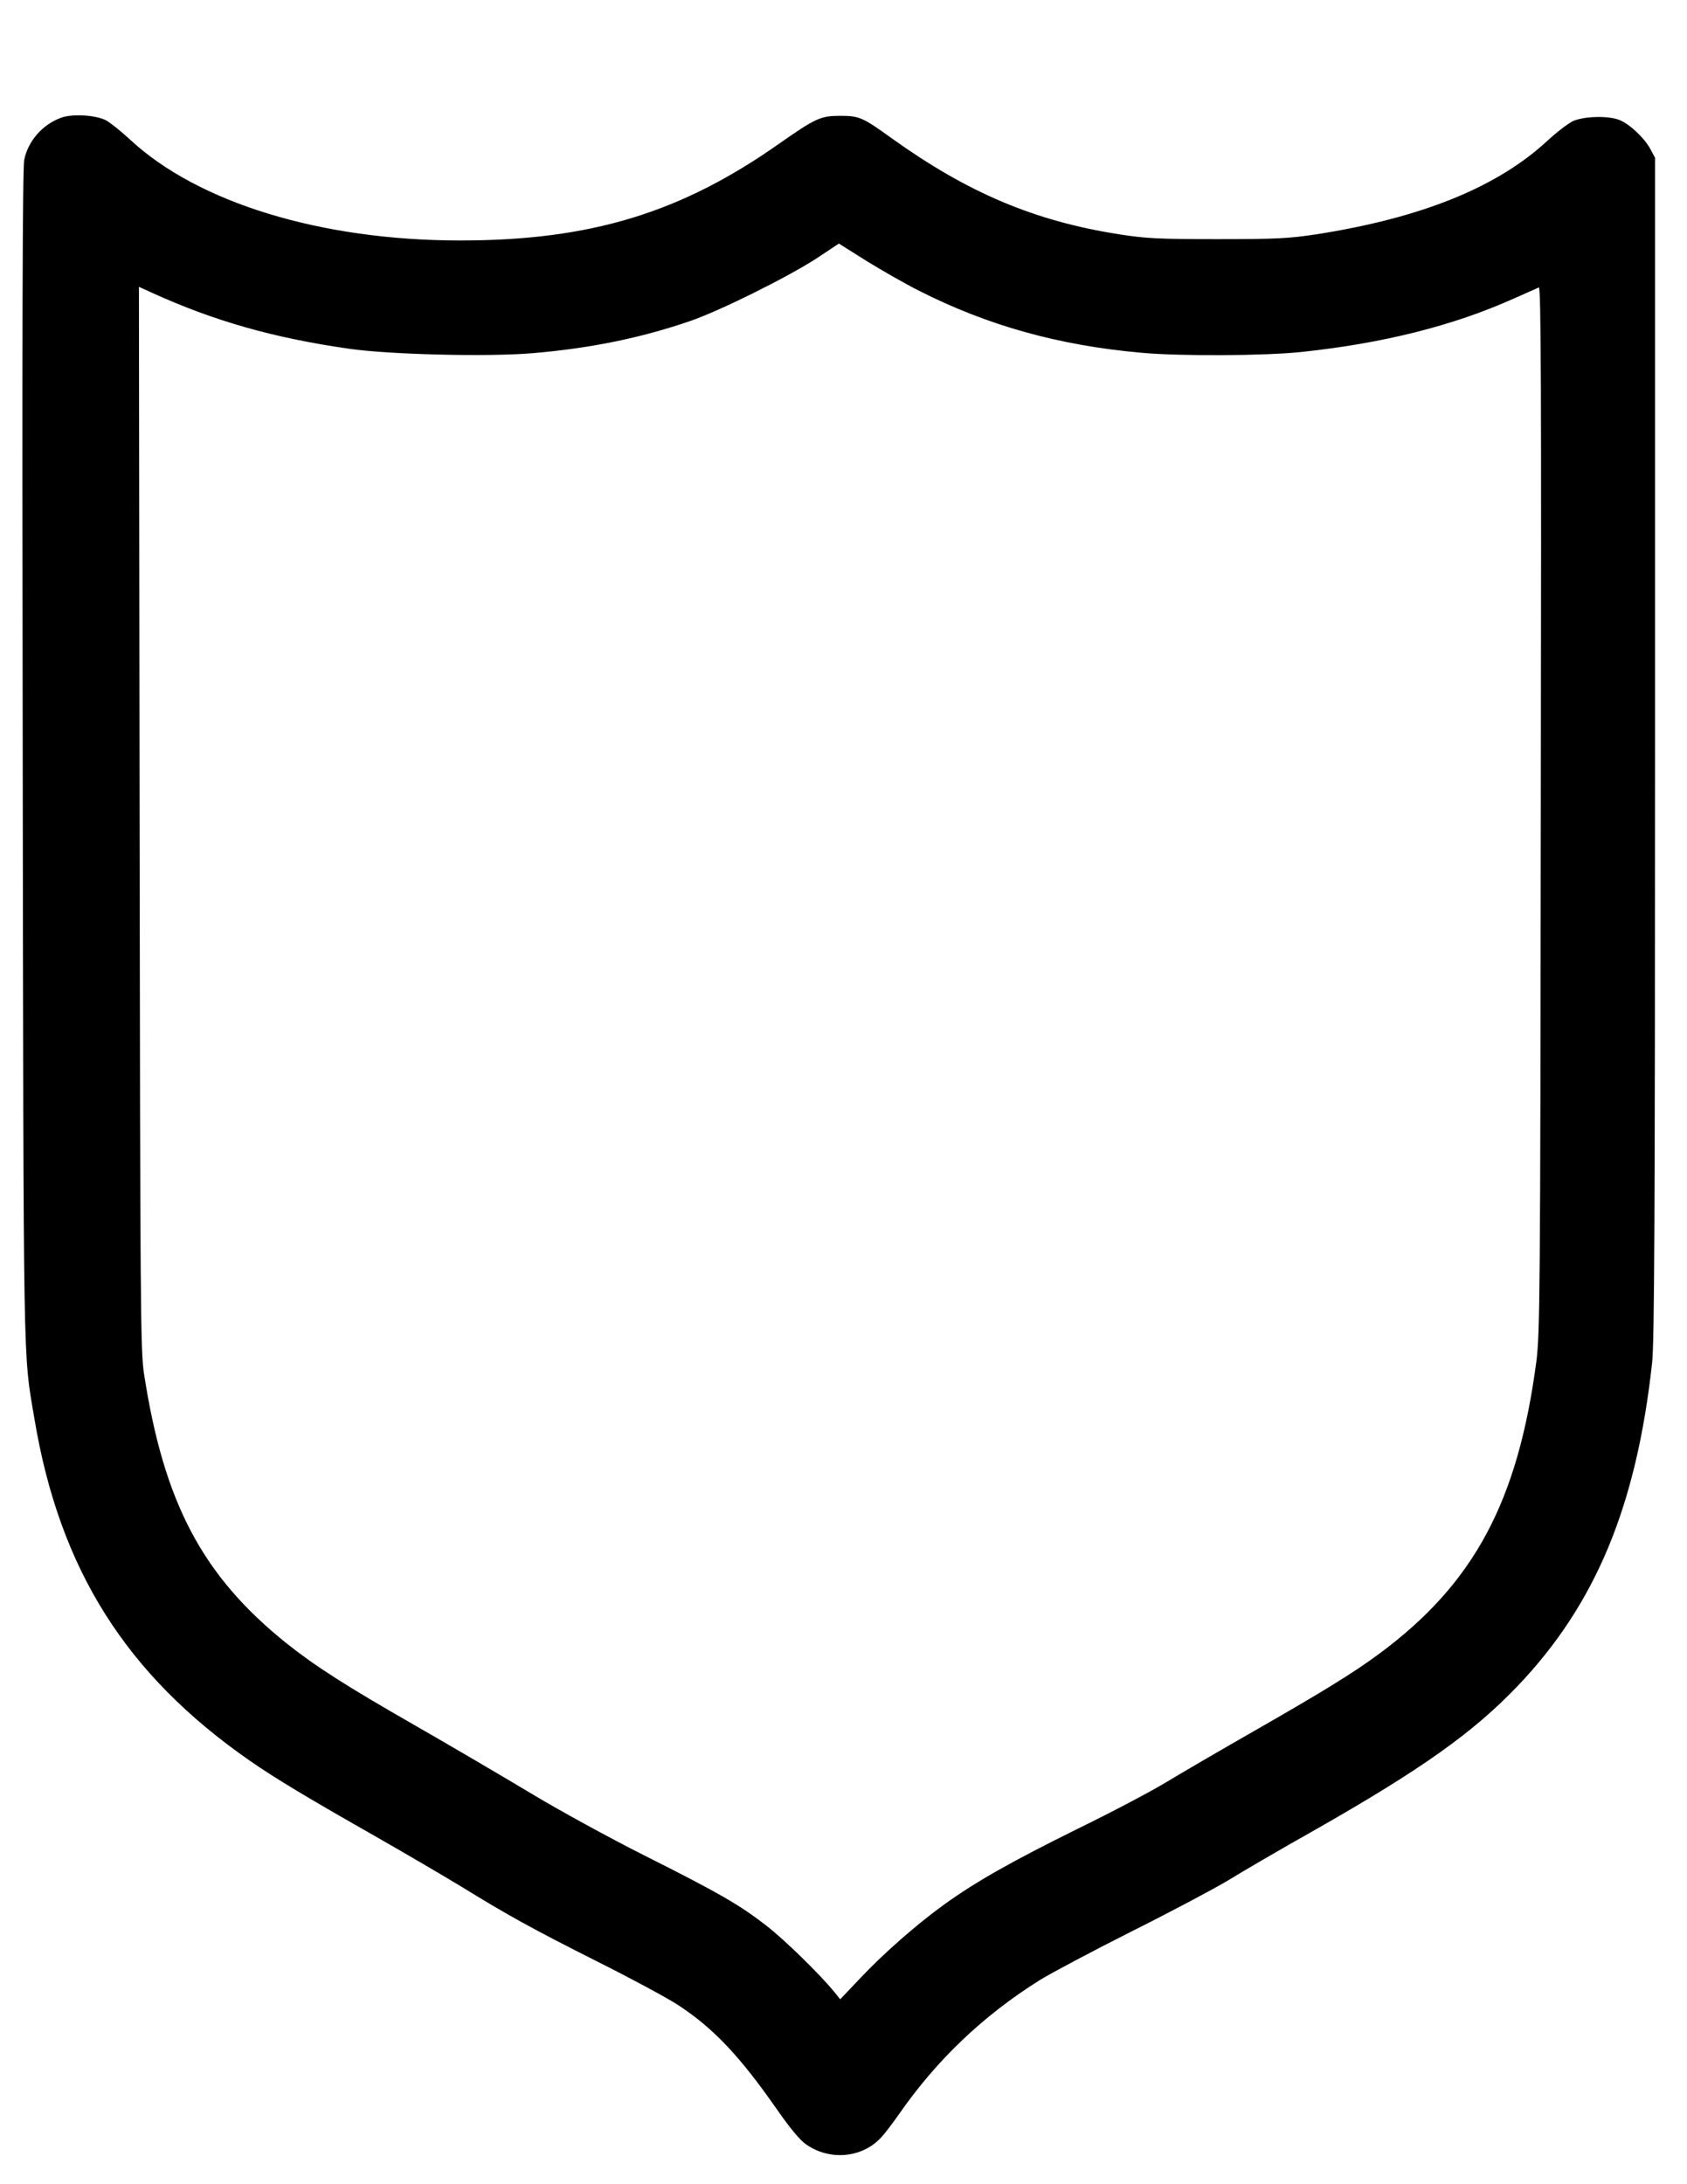
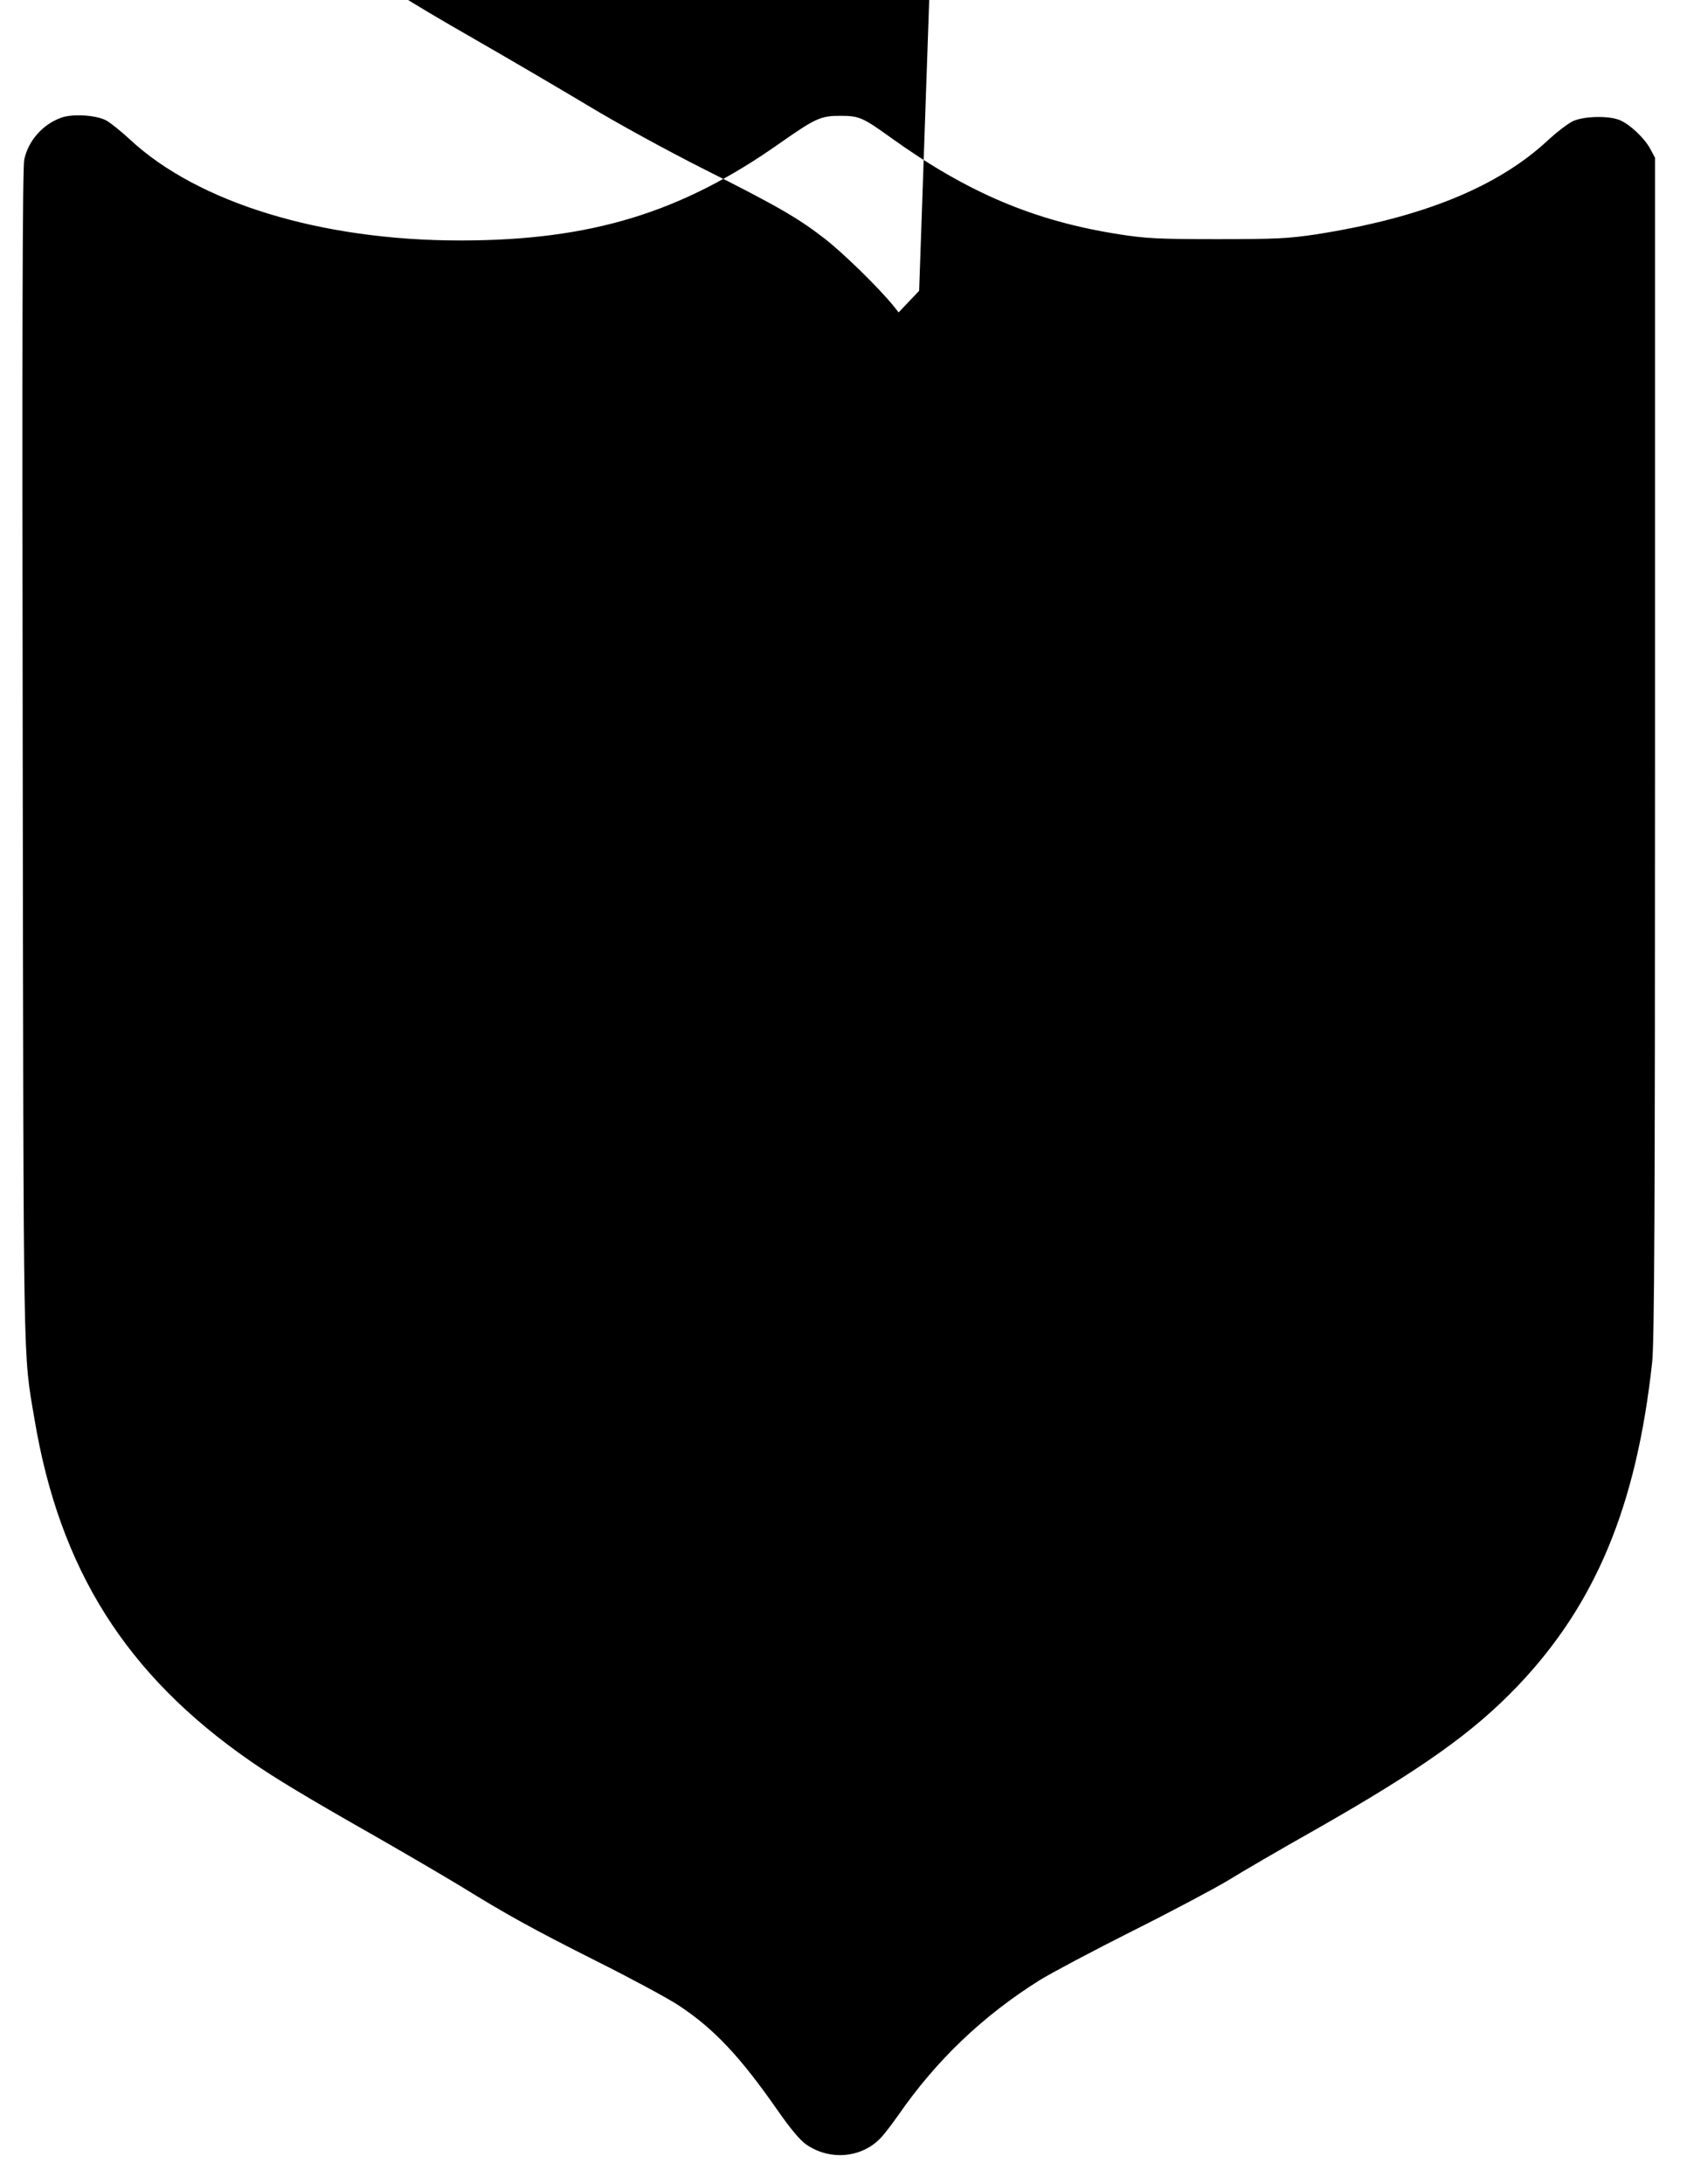
<svg xmlns="http://www.w3.org/2000/svg" version="1.0" width="765" height="990" viewBox="0 0 765 990" preserveAspectRatio="xMidYMid meet">
  <g transform="translate(0,990) scale(0.1,-0.1)" fill="#000000" stroke="none">
-     <path d="M276 9366 c-84 -31 -148 -105 -166 -189 -8 -39 -10 -781 -7 -2698 4 -2843 1 -2702 53 -3009 114 -683 415 -1161 979 -1552 109 -76 262 -168 565 -340 140 -80 316 -183 390 -228 211 -130 323 -192 619 -341 152 -76 317 -165 366 -197 162 -106 281 -233 451 -477 57 -82 103 -137 130 -155 108 -75 254 -61 340 32 17 18 52 65 79 103 172 248 383 449 640 610 50 31 238 131 419 222 182 91 377 195 435 230 58 36 236 140 396 230 480 273 715 440 915 649 355 371 541 817 612 1469 10 96 13 658 13 2790 l0 2670 -22 41 c-26 48 -92 111 -139 130 -49 20 -160 18 -211 -5 -23 -11 -75 -51 -116 -89 -228 -211 -569 -349 -1047 -424 -127 -19 -182 -22 -450 -22 -264 0 -324 3 -445 22 -384 60 -686 188 -1031 435 -132 95 -147 102 -234 102 -89 0 -112 -11 -275 -125 -447 -315 -857 -440 -1448 -440 -631 0 -1190 171 -1498 458 -41 38 -90 77 -109 87 -47 24 -154 30 -204 11z m3892 -784 c309 -157 634 -248 1009 -281 175 -16 562 -14 728 4 366 39 683 118 958 241 56 25 108 48 115 51 10 4 12 -436 9 -2363 -2 -2194 -4 -2379 -20 -2504 -84 -637 -283 -1008 -713 -1326 -116 -86 -261 -175 -569 -351 -154 -88 -334 -193 -400 -233 -66 -40 -246 -135 -400 -210 -295 -146 -459 -238 -603 -342 -125 -90 -273 -220 -379 -332 l-93 -98 -27 34 c-66 80 -225 236 -308 300 -118 92 -214 148 -551 317 -155 78 -390 206 -522 286 -132 79 -364 215 -514 301 -320 183 -457 271 -588 375 -382 306 -557 637 -647 1223 -16 102 -17 308 -20 2518 l-3 2408 57 -26 c283 -129 554 -206 898 -255 182 -26 624 -37 828 -20 263 22 493 69 717 146 136 47 436 196 570 282 l104 69 124 -78 c68 -42 176 -104 240 -136z" />
+     <path d="M276 9366 c-84 -31 -148 -105 -166 -189 -8 -39 -10 -781 -7 -2698 4 -2843 1 -2702 53 -3009 114 -683 415 -1161 979 -1552 109 -76 262 -168 565 -340 140 -80 316 -183 390 -228 211 -130 323 -192 619 -341 152 -76 317 -165 366 -197 162 -106 281 -233 451 -477 57 -82 103 -137 130 -155 108 -75 254 -61 340 32 17 18 52 65 79 103 172 248 383 449 640 610 50 31 238 131 419 222 182 91 377 195 435 230 58 36 236 140 396 230 480 273 715 440 915 649 355 371 541 817 612 1469 10 96 13 658 13 2790 l0 2670 -22 41 c-26 48 -92 111 -139 130 -49 20 -160 18 -211 -5 -23 -11 -75 -51 -116 -89 -228 -211 -569 -349 -1047 -424 -127 -19 -182 -22 -450 -22 -264 0 -324 3 -445 22 -384 60 -686 188 -1031 435 -132 95 -147 102 -234 102 -89 0 -112 -11 -275 -125 -447 -315 -857 -440 -1448 -440 -631 0 -1190 171 -1498 458 -41 38 -90 77 -109 87 -47 24 -154 30 -204 11z m3892 -784 l-93 -98 -27 34 c-66 80 -225 236 -308 300 -118 92 -214 148 -551 317 -155 78 -390 206 -522 286 -132 79 -364 215 -514 301 -320 183 -457 271 -588 375 -382 306 -557 637 -647 1223 -16 102 -17 308 -20 2518 l-3 2408 57 -26 c283 -129 554 -206 898 -255 182 -26 624 -37 828 -20 263 22 493 69 717 146 136 47 436 196 570 282 l104 69 124 -78 c68 -42 176 -104 240 -136z" />
  </g>
</svg>